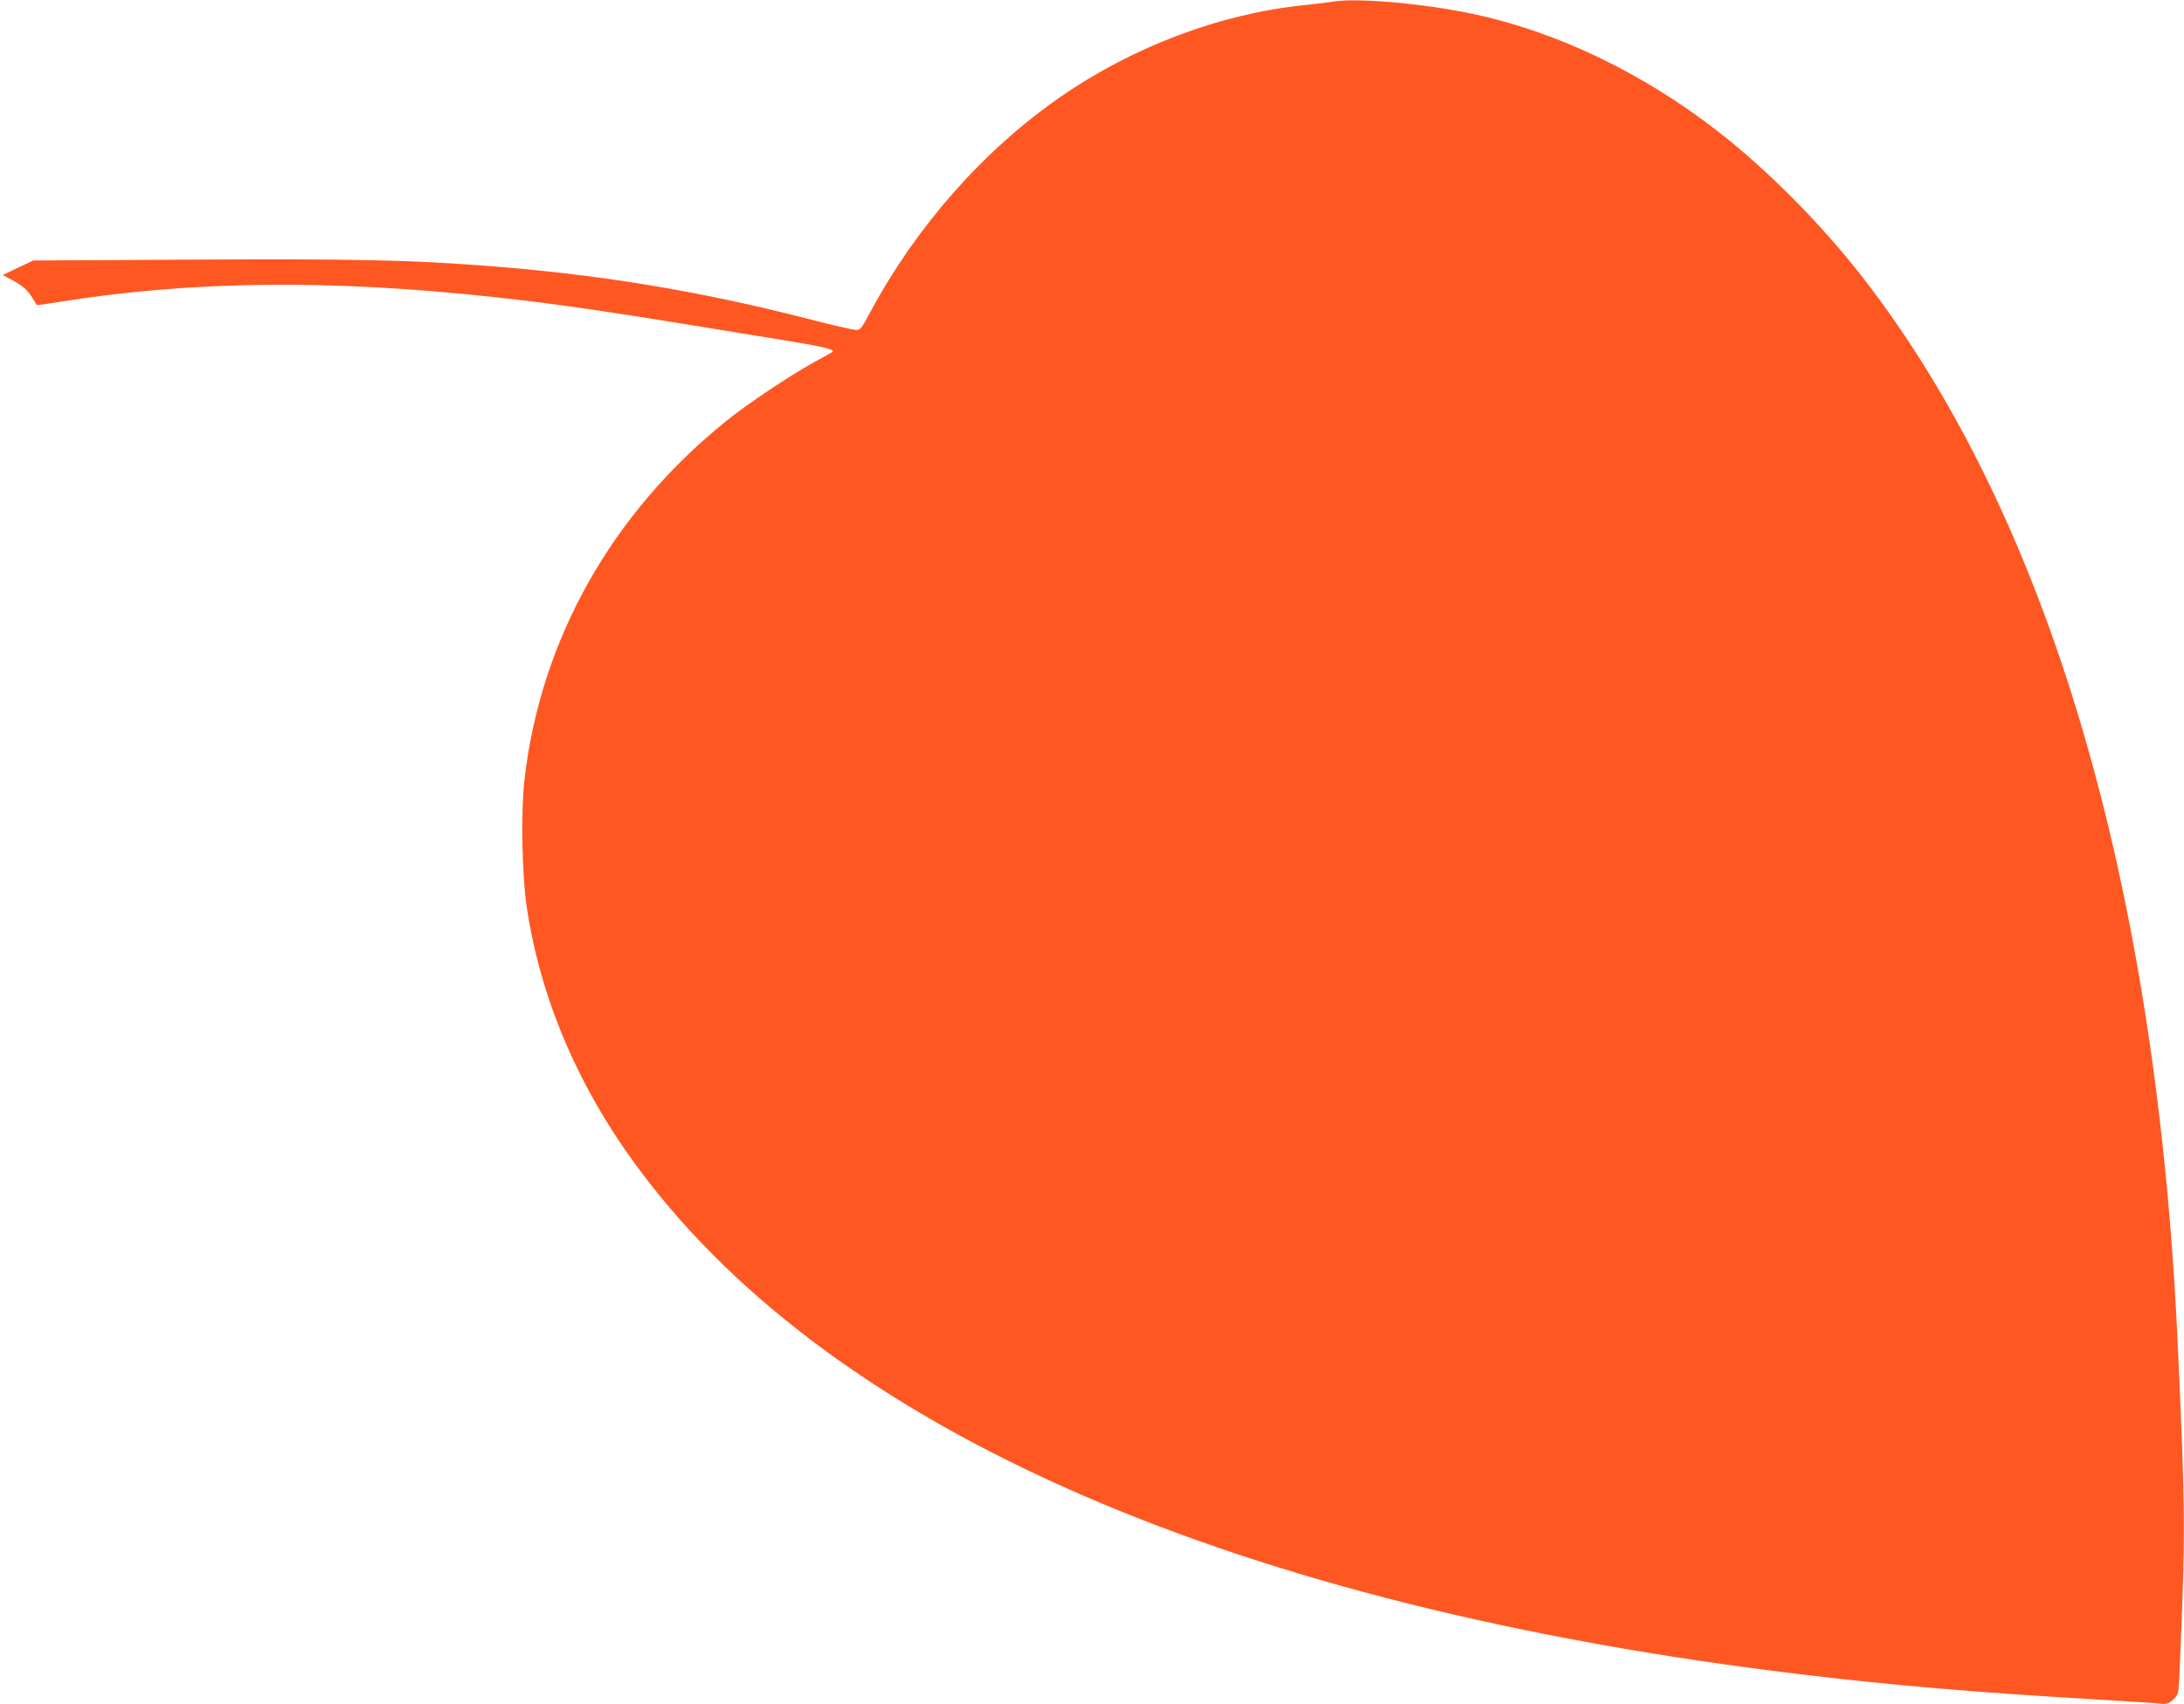
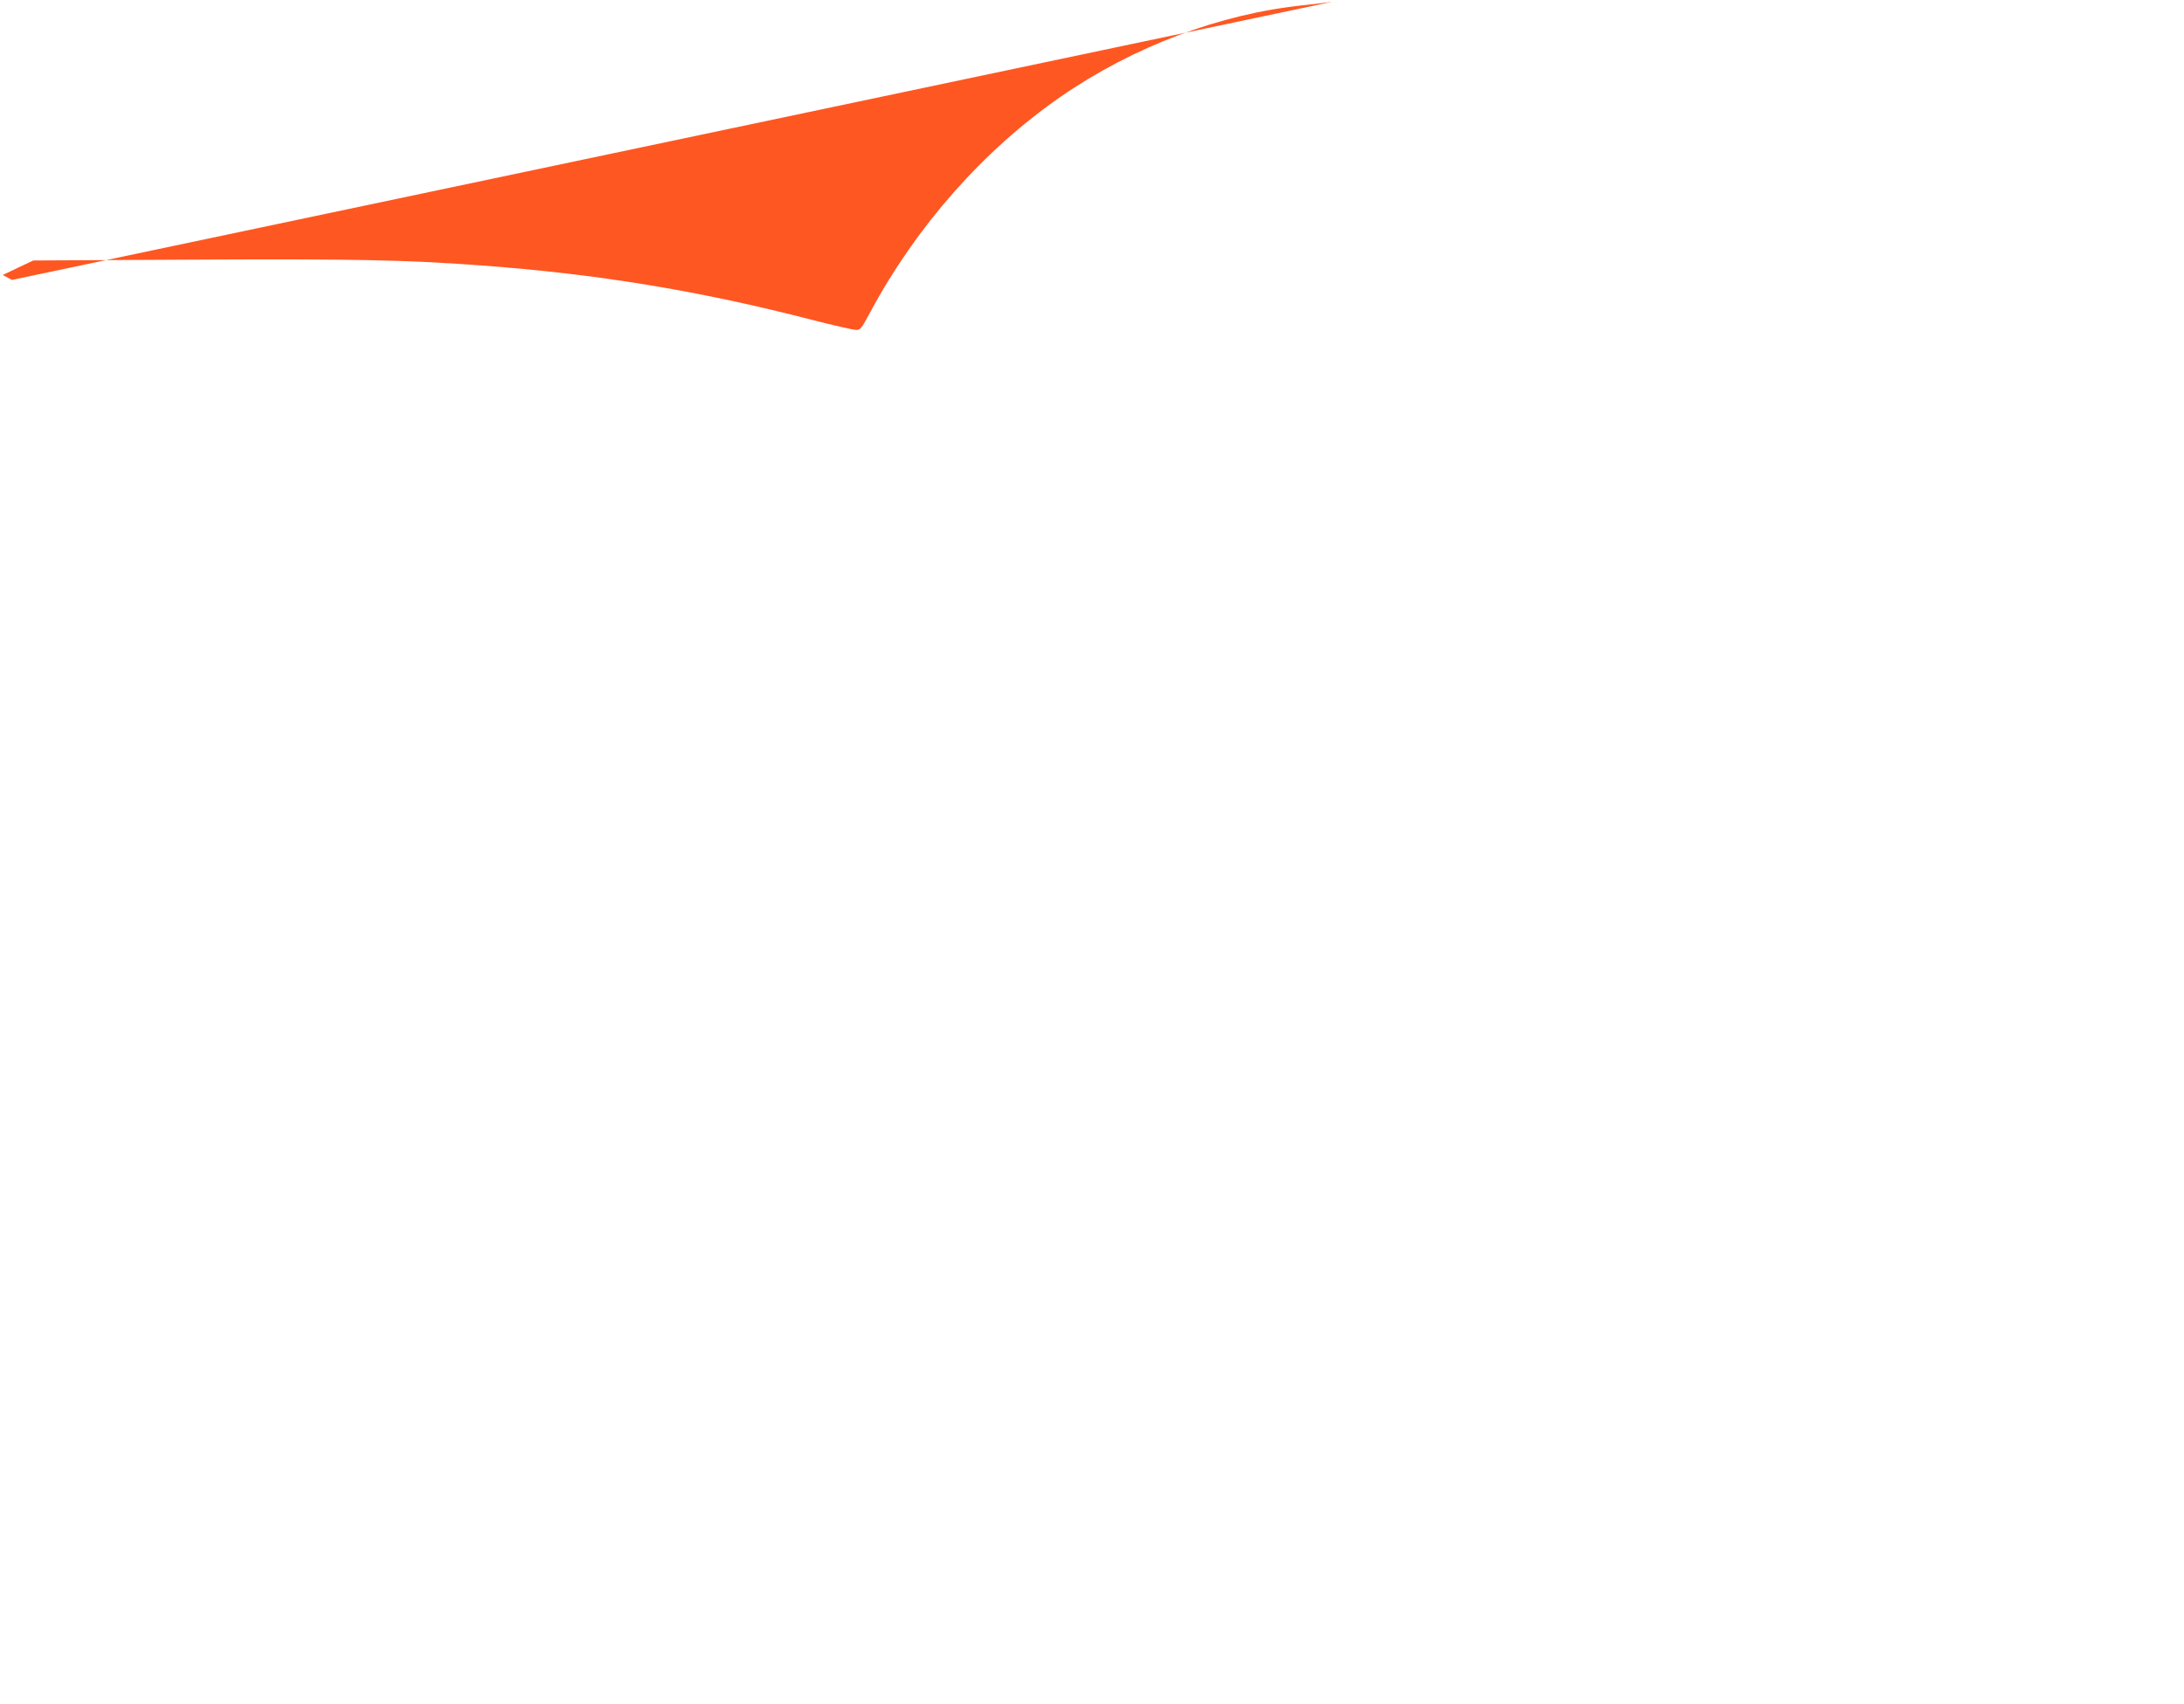
<svg xmlns="http://www.w3.org/2000/svg" version="1.0" width="1280pt" height="999pt" viewBox="0 0 1280 999" preserveAspectRatio="xMidYMid meet">
  <g transform="translate(0,999) scale(0.1,-0.1)" fill="#ff5722" stroke="none">
-     <path d="M7810 9980 c-25 -4 -99 -13 -165 -20 -492 -50 -1002 -242 -1430 -538 -450 -312 -842 -756 -1112 -1257 -55 -103 -60 -110 -88 -109 -17 1 -137 28 -268 62 -656 169 -1250 266 -1927 316 -430 32 -740 39 -1689 34 l-936 -5 -89 -42 -90 -43 54 -29 c65 -35 94 -61 122 -109 12 -19 22 -36 24 -38 1 -2 57 6 125 17 772 125 1582 135 2549 30 414 -45 650 -80 1739 -259 206 -34 266 -50 250 -63 -2 -2 -51 -30 -109 -61 -137 -75 -390 -244 -510 -341 -675 -543 -1092 -1284 -1186 -2105 -22 -197 -15 -566 15 -760 83 -540 309 -1062 665 -1536 1146 -1531 3497 -2551 6791 -2948 547 -66 1029 -107 1800 -152 149 -9 290 -18 316 -21 39 -4 49 -1 76 24 31 29 31 29 37 163 35 806 35 925 -10 1905 -122 2711 -758 4867 -1848 6270 -244 313 -553 625 -844 852 -442 345 -949 588 -1442 692 -294 62 -679 95 -820 71z" />
+     <path d="M7810 9980 c-25 -4 -99 -13 -165 -20 -492 -50 -1002 -242 -1430 -538 -450 -312 -842 -756 -1112 -1257 -55 -103 -60 -110 -88 -109 -17 1 -137 28 -268 62 -656 169 -1250 266 -1927 316 -430 32 -740 39 -1689 34 l-936 -5 -89 -42 -90 -43 54 -29 z" />
  </g>
</svg>